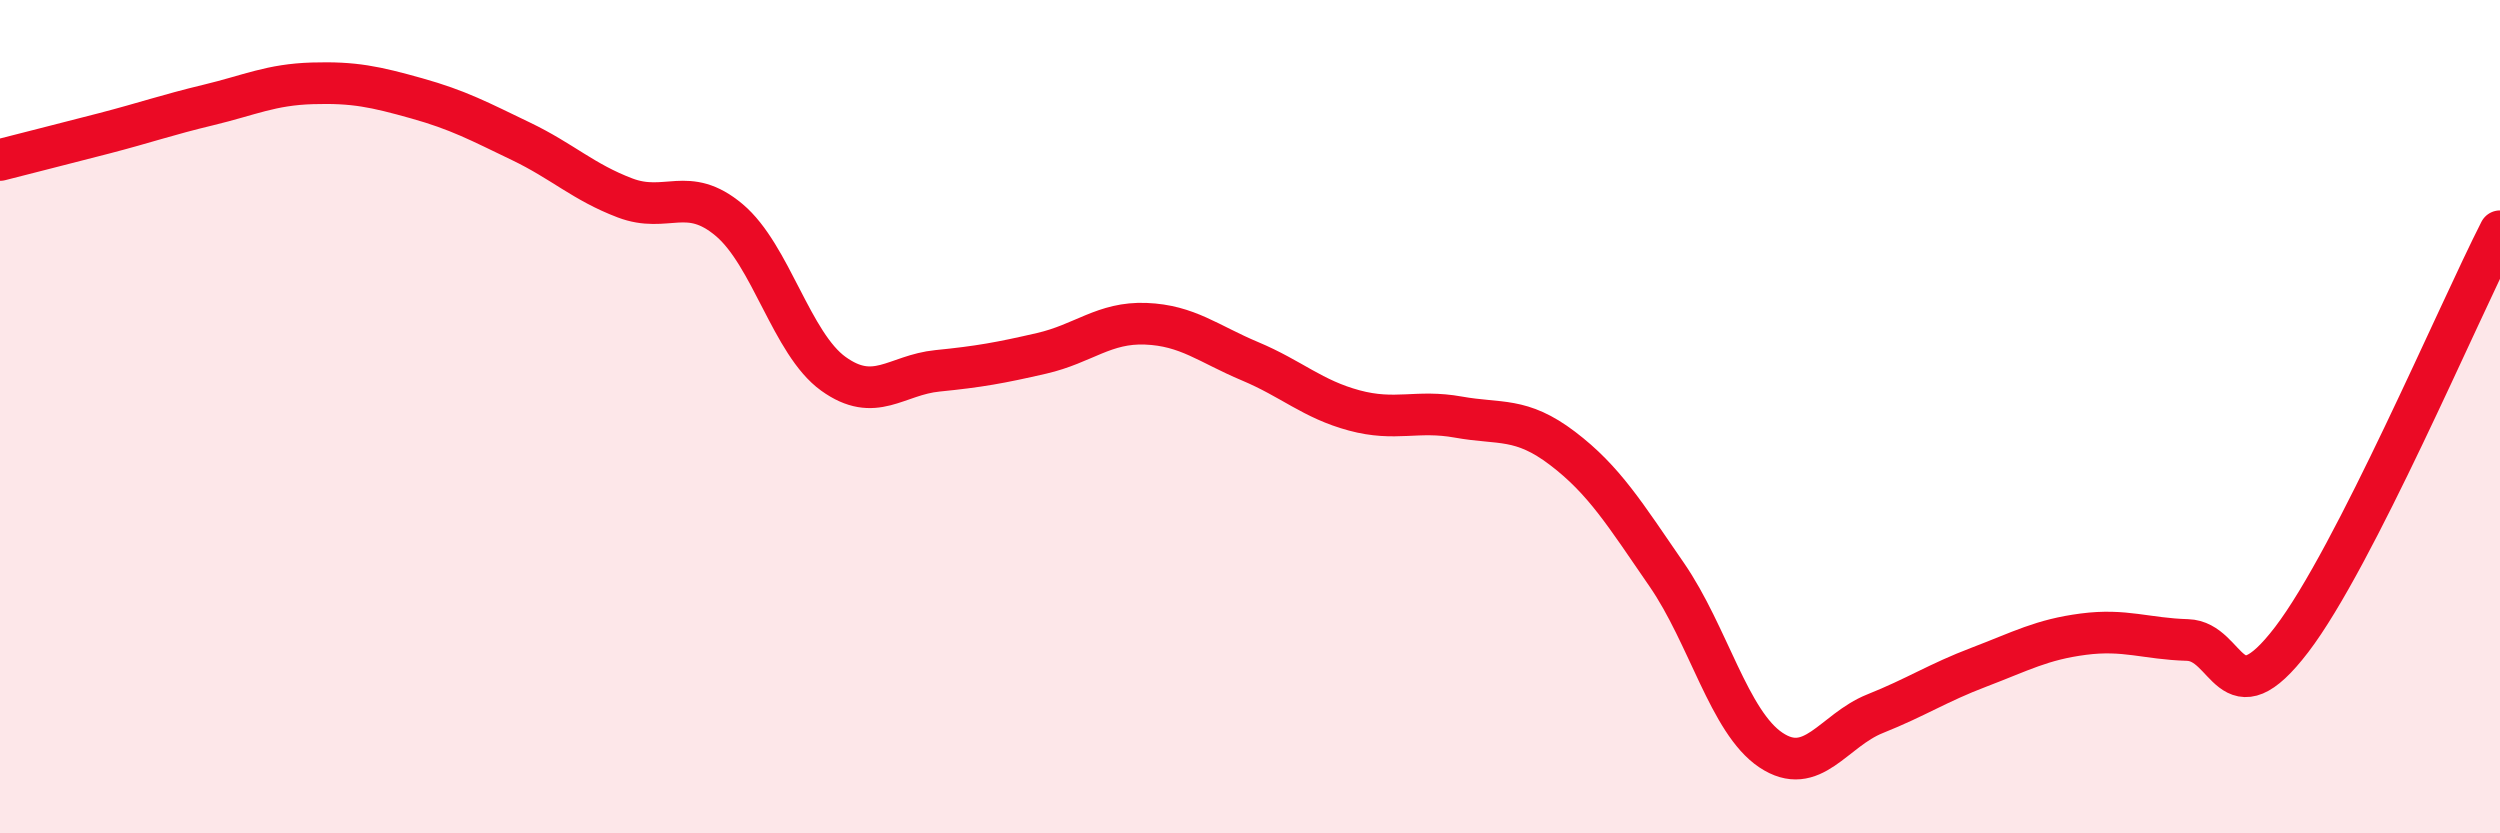
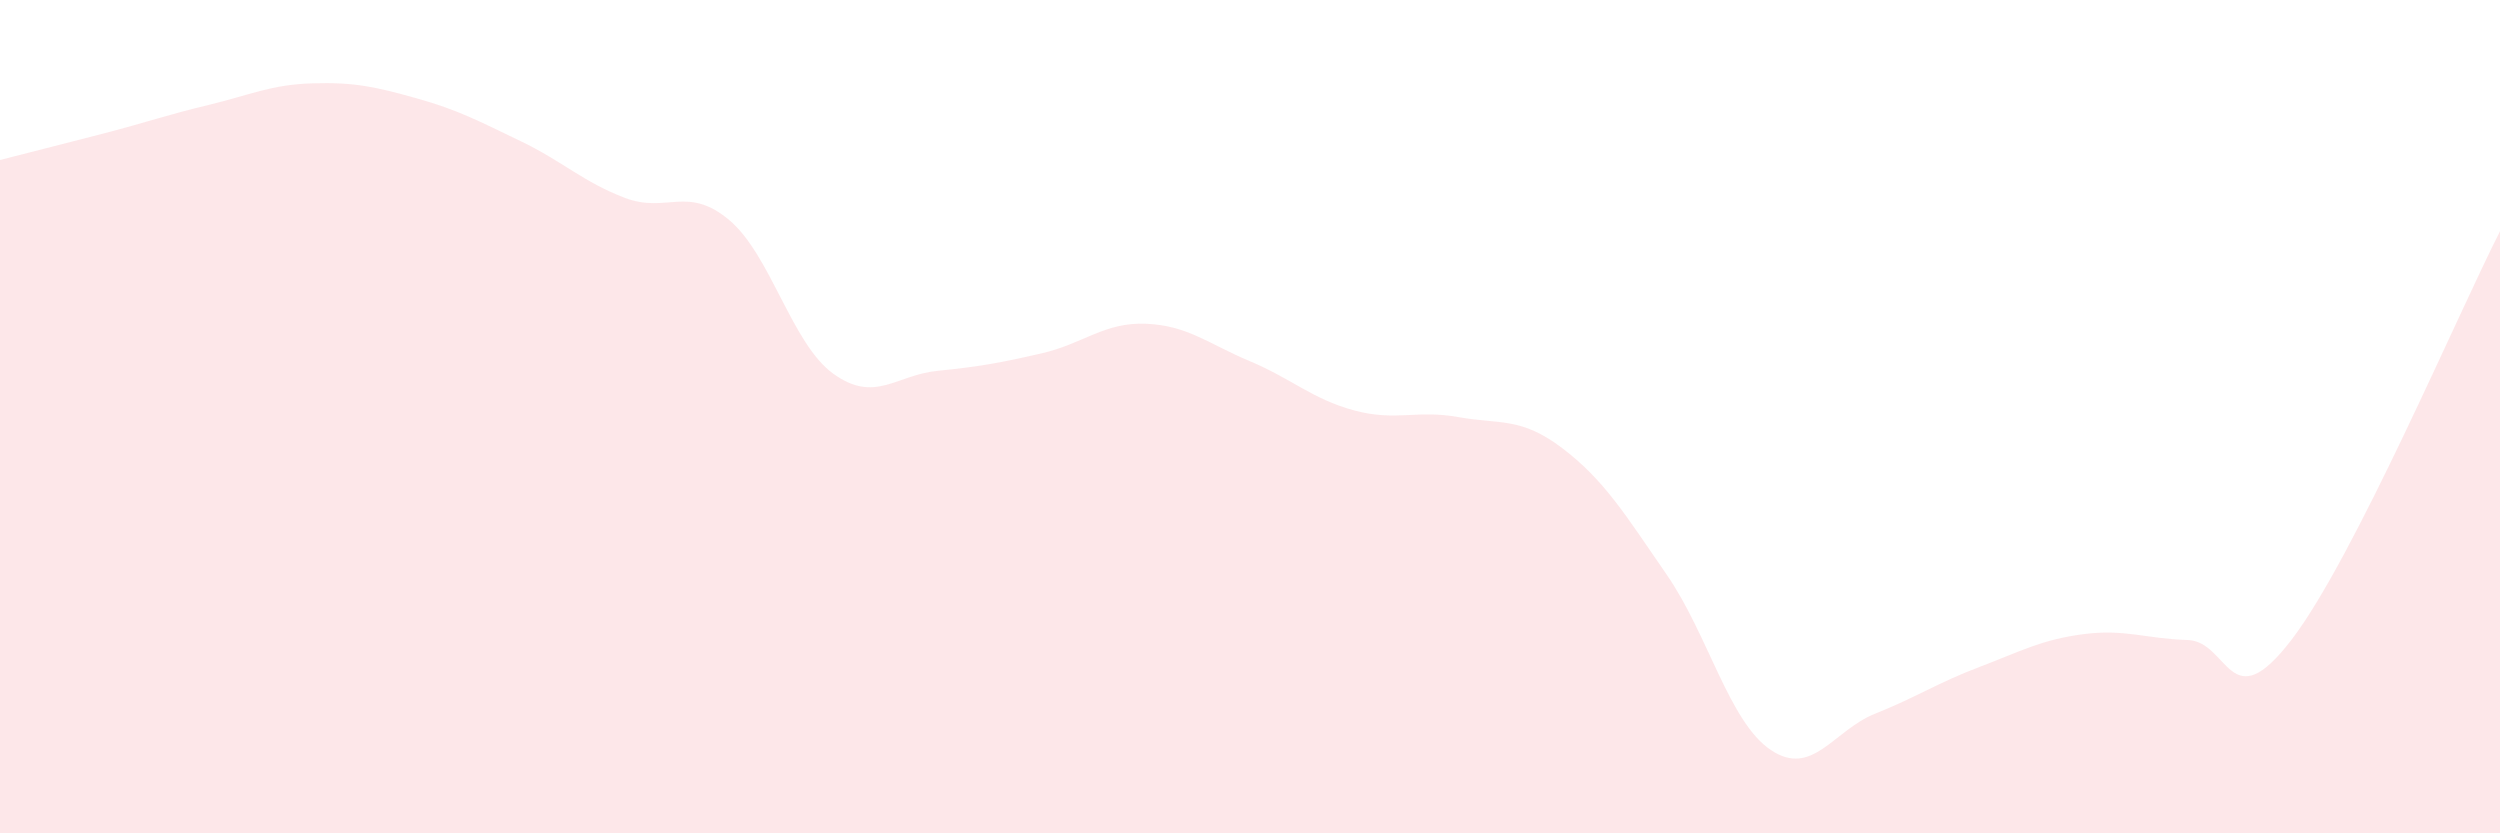
<svg xmlns="http://www.w3.org/2000/svg" width="60" height="20" viewBox="0 0 60 20">
  <path d="M 0,3.84 C 0.5,3.71 1.5,3.46 2.5,3.2 C 3.5,2.94 4,2.76 5,2.52 C 6,2.28 6.5,2.03 7.5,2 C 8.5,1.97 9,2.08 10,2.36 C 11,2.64 11.5,2.91 12.5,3.39 C 13.5,3.87 14,4.37 15,4.75 C 16,5.13 16.5,4.44 17.5,5.28 C 18.5,6.12 19,8.25 20,8.97 C 21,9.69 21.5,9 22.5,8.9 C 23.5,8.8 24,8.71 25,8.48 C 26,8.25 26.5,7.73 27.5,7.77 C 28.5,7.81 29,8.25 30,8.67 C 31,9.09 31.5,9.58 32.5,9.85 C 33.5,10.12 34,9.83 35,10.01 C 36,10.19 36.5,10 37.5,10.76 C 38.5,11.52 39,12.34 40,13.79 C 41,15.24 41.5,17.33 42.5,18 C 43.5,18.67 44,17.53 45,17.13 C 46,16.73 46.5,16.39 47.5,16.01 C 48.5,15.63 49,15.35 50,15.22 C 51,15.09 51.5,15.33 52.5,15.36 C 53.5,15.39 53.5,17.31 55,15.35 C 56.5,13.39 59,7.51 60,5.55L60 20L0 20Z" fill="#EB0A25" opacity="0.1" stroke-linecap="round" stroke-linejoin="round" />
-   <path d="M 0,3.84 C 0.5,3.71 1.5,3.46 2.5,3.2 C 3.5,2.94 4,2.76 5,2.52 C 6,2.28 6.5,2.03 7.5,2 C 8.5,1.97 9,2.08 10,2.36 C 11,2.64 11.5,2.91 12.5,3.39 C 13.5,3.87 14,4.37 15,4.75 C 16,5.13 16.5,4.44 17.5,5.28 C 18.5,6.12 19,8.25 20,8.97 C 21,9.69 21.5,9 22.5,8.9 C 23.5,8.8 24,8.71 25,8.48 C 26,8.25 26.5,7.73 27.5,7.77 C 28.5,7.81 29,8.25 30,8.67 C 31,9.09 31.5,9.58 32.5,9.85 C 33.5,10.12 34,9.83 35,10.01 C 36,10.19 36.5,10 37.5,10.76 C 38.5,11.52 39,12.34 40,13.79 C 41,15.24 41.5,17.33 42.5,18 C 43.5,18.67 44,17.53 45,17.13 C 46,16.73 46.5,16.39 47.5,16.01 C 48.5,15.63 49,15.35 50,15.22 C 51,15.09 51.5,15.33 52.5,15.36 C 53.5,15.39 53.5,17.31 55,15.35 C 56.5,13.39 59,7.51 60,5.55" stroke="#EB0A25" stroke-width="1" fill="none" stroke-linecap="round" stroke-linejoin="round" />
</svg>